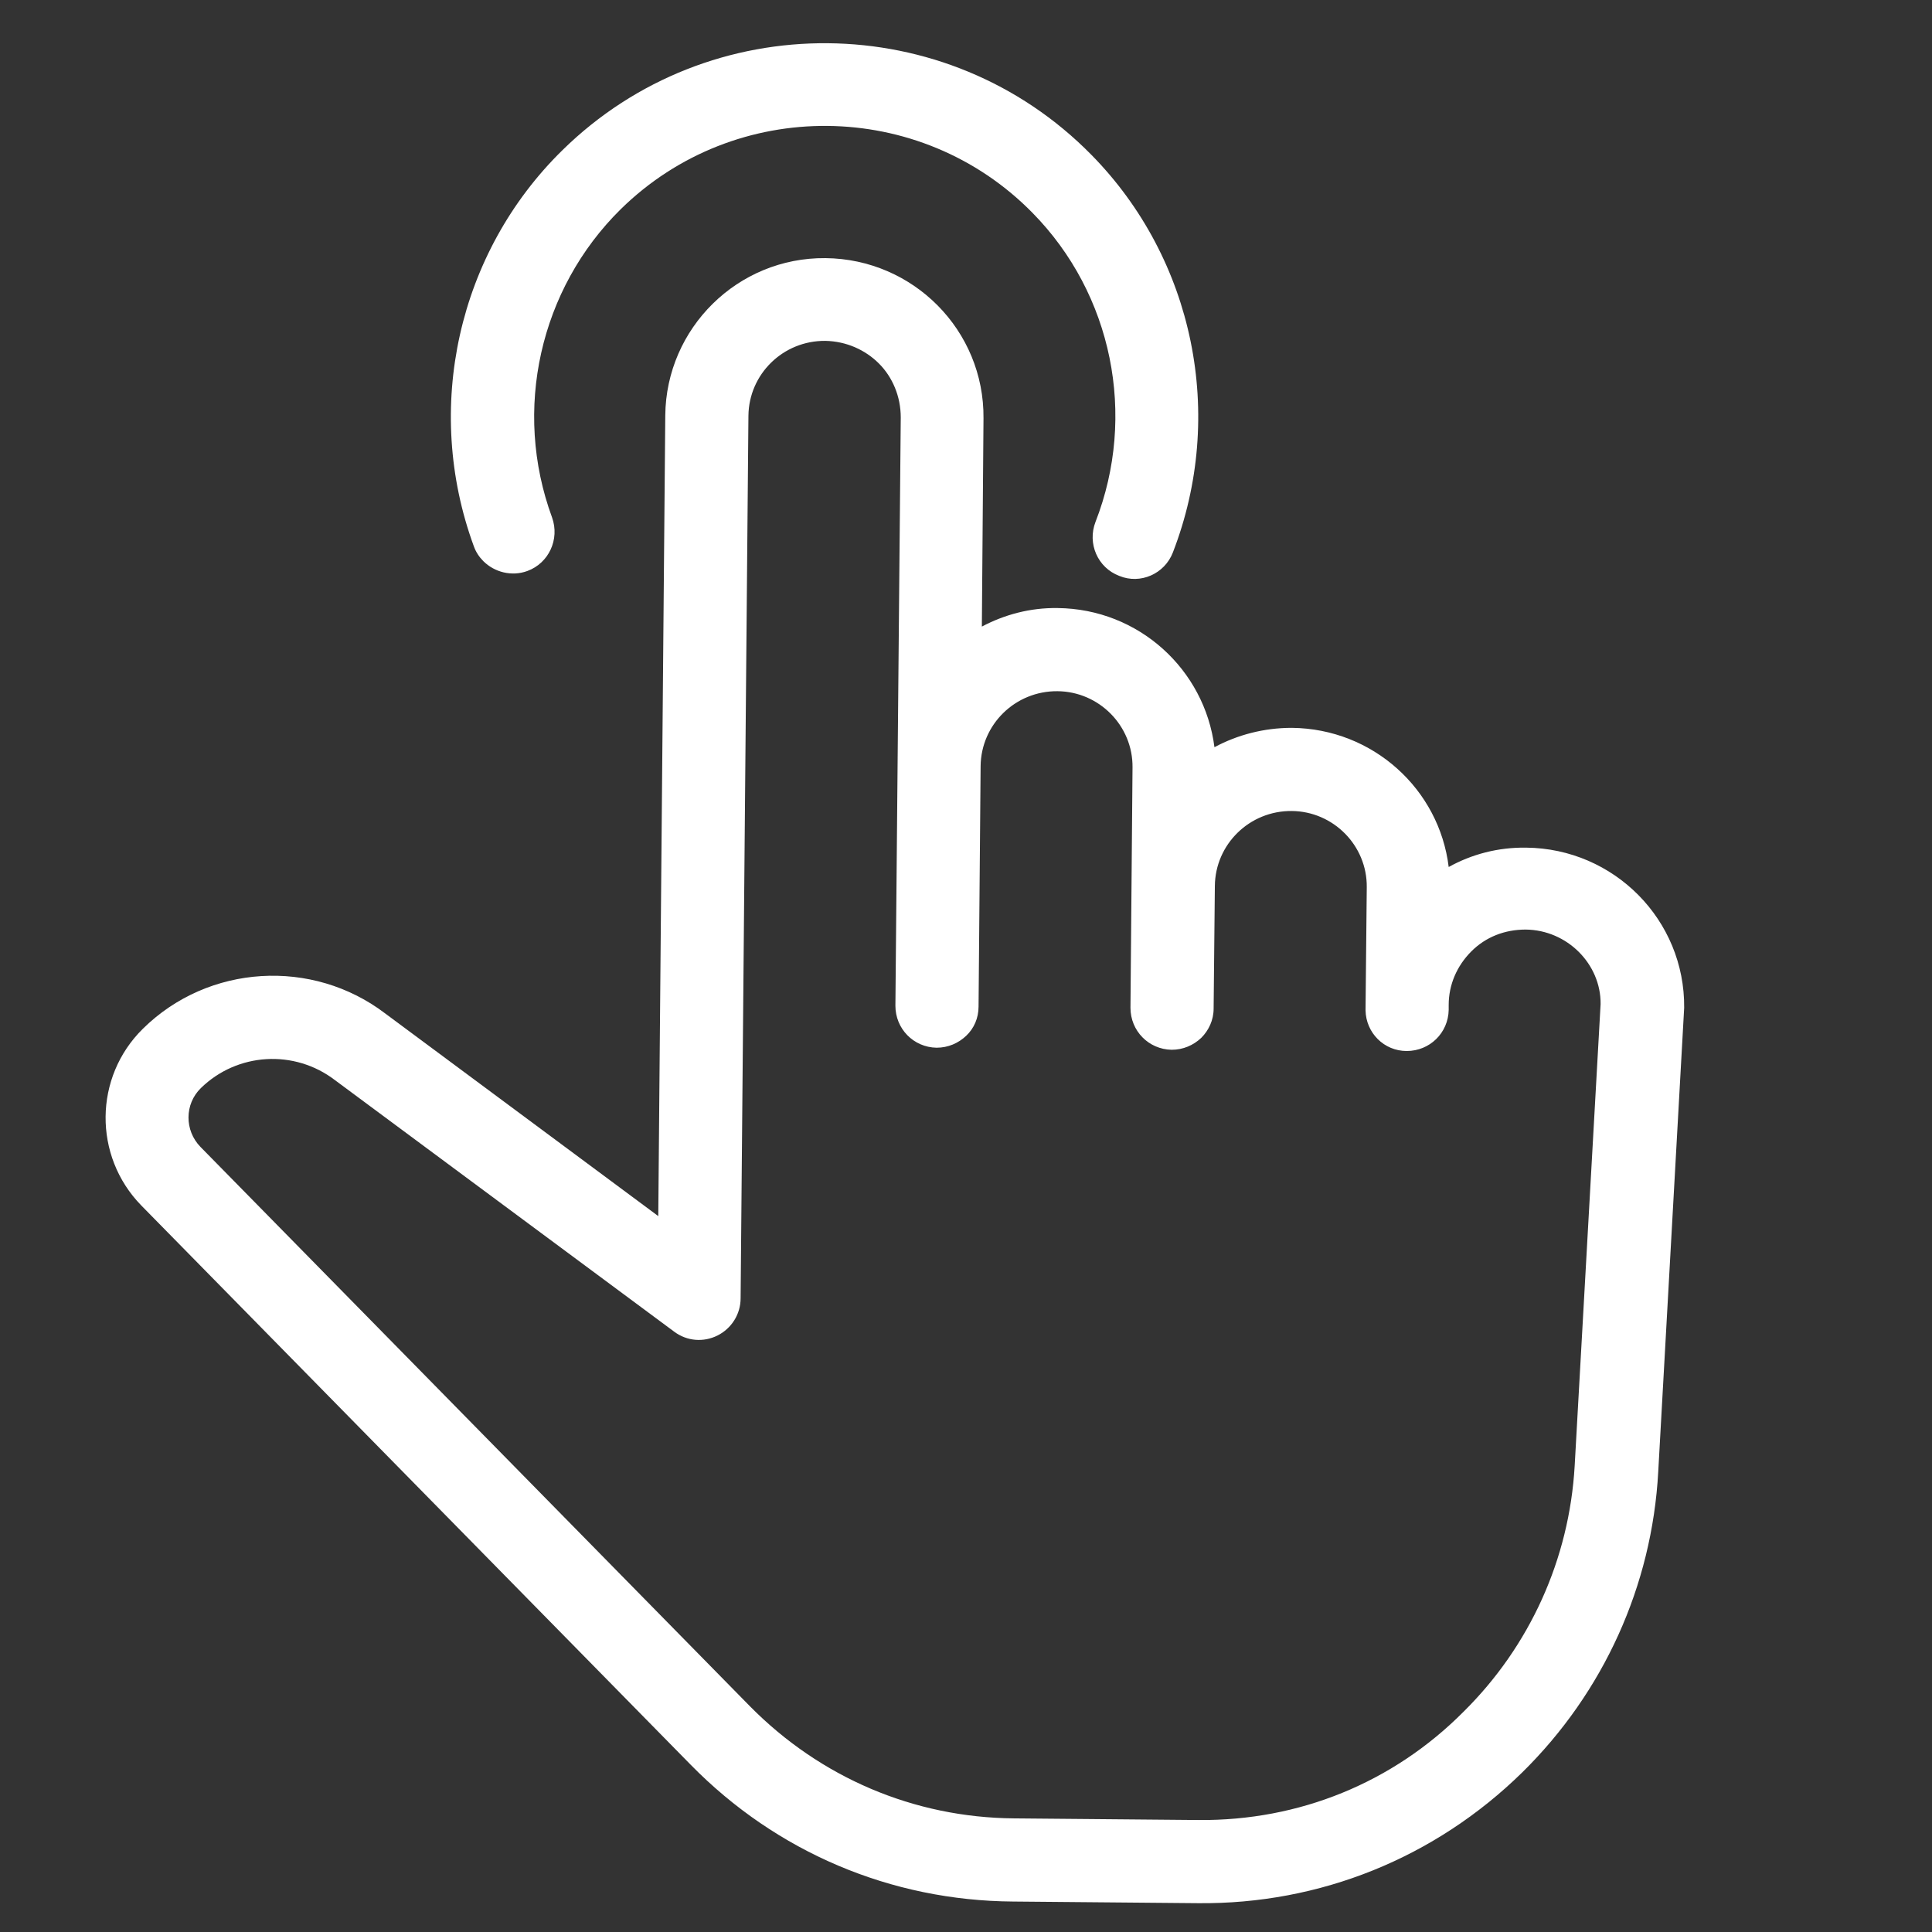
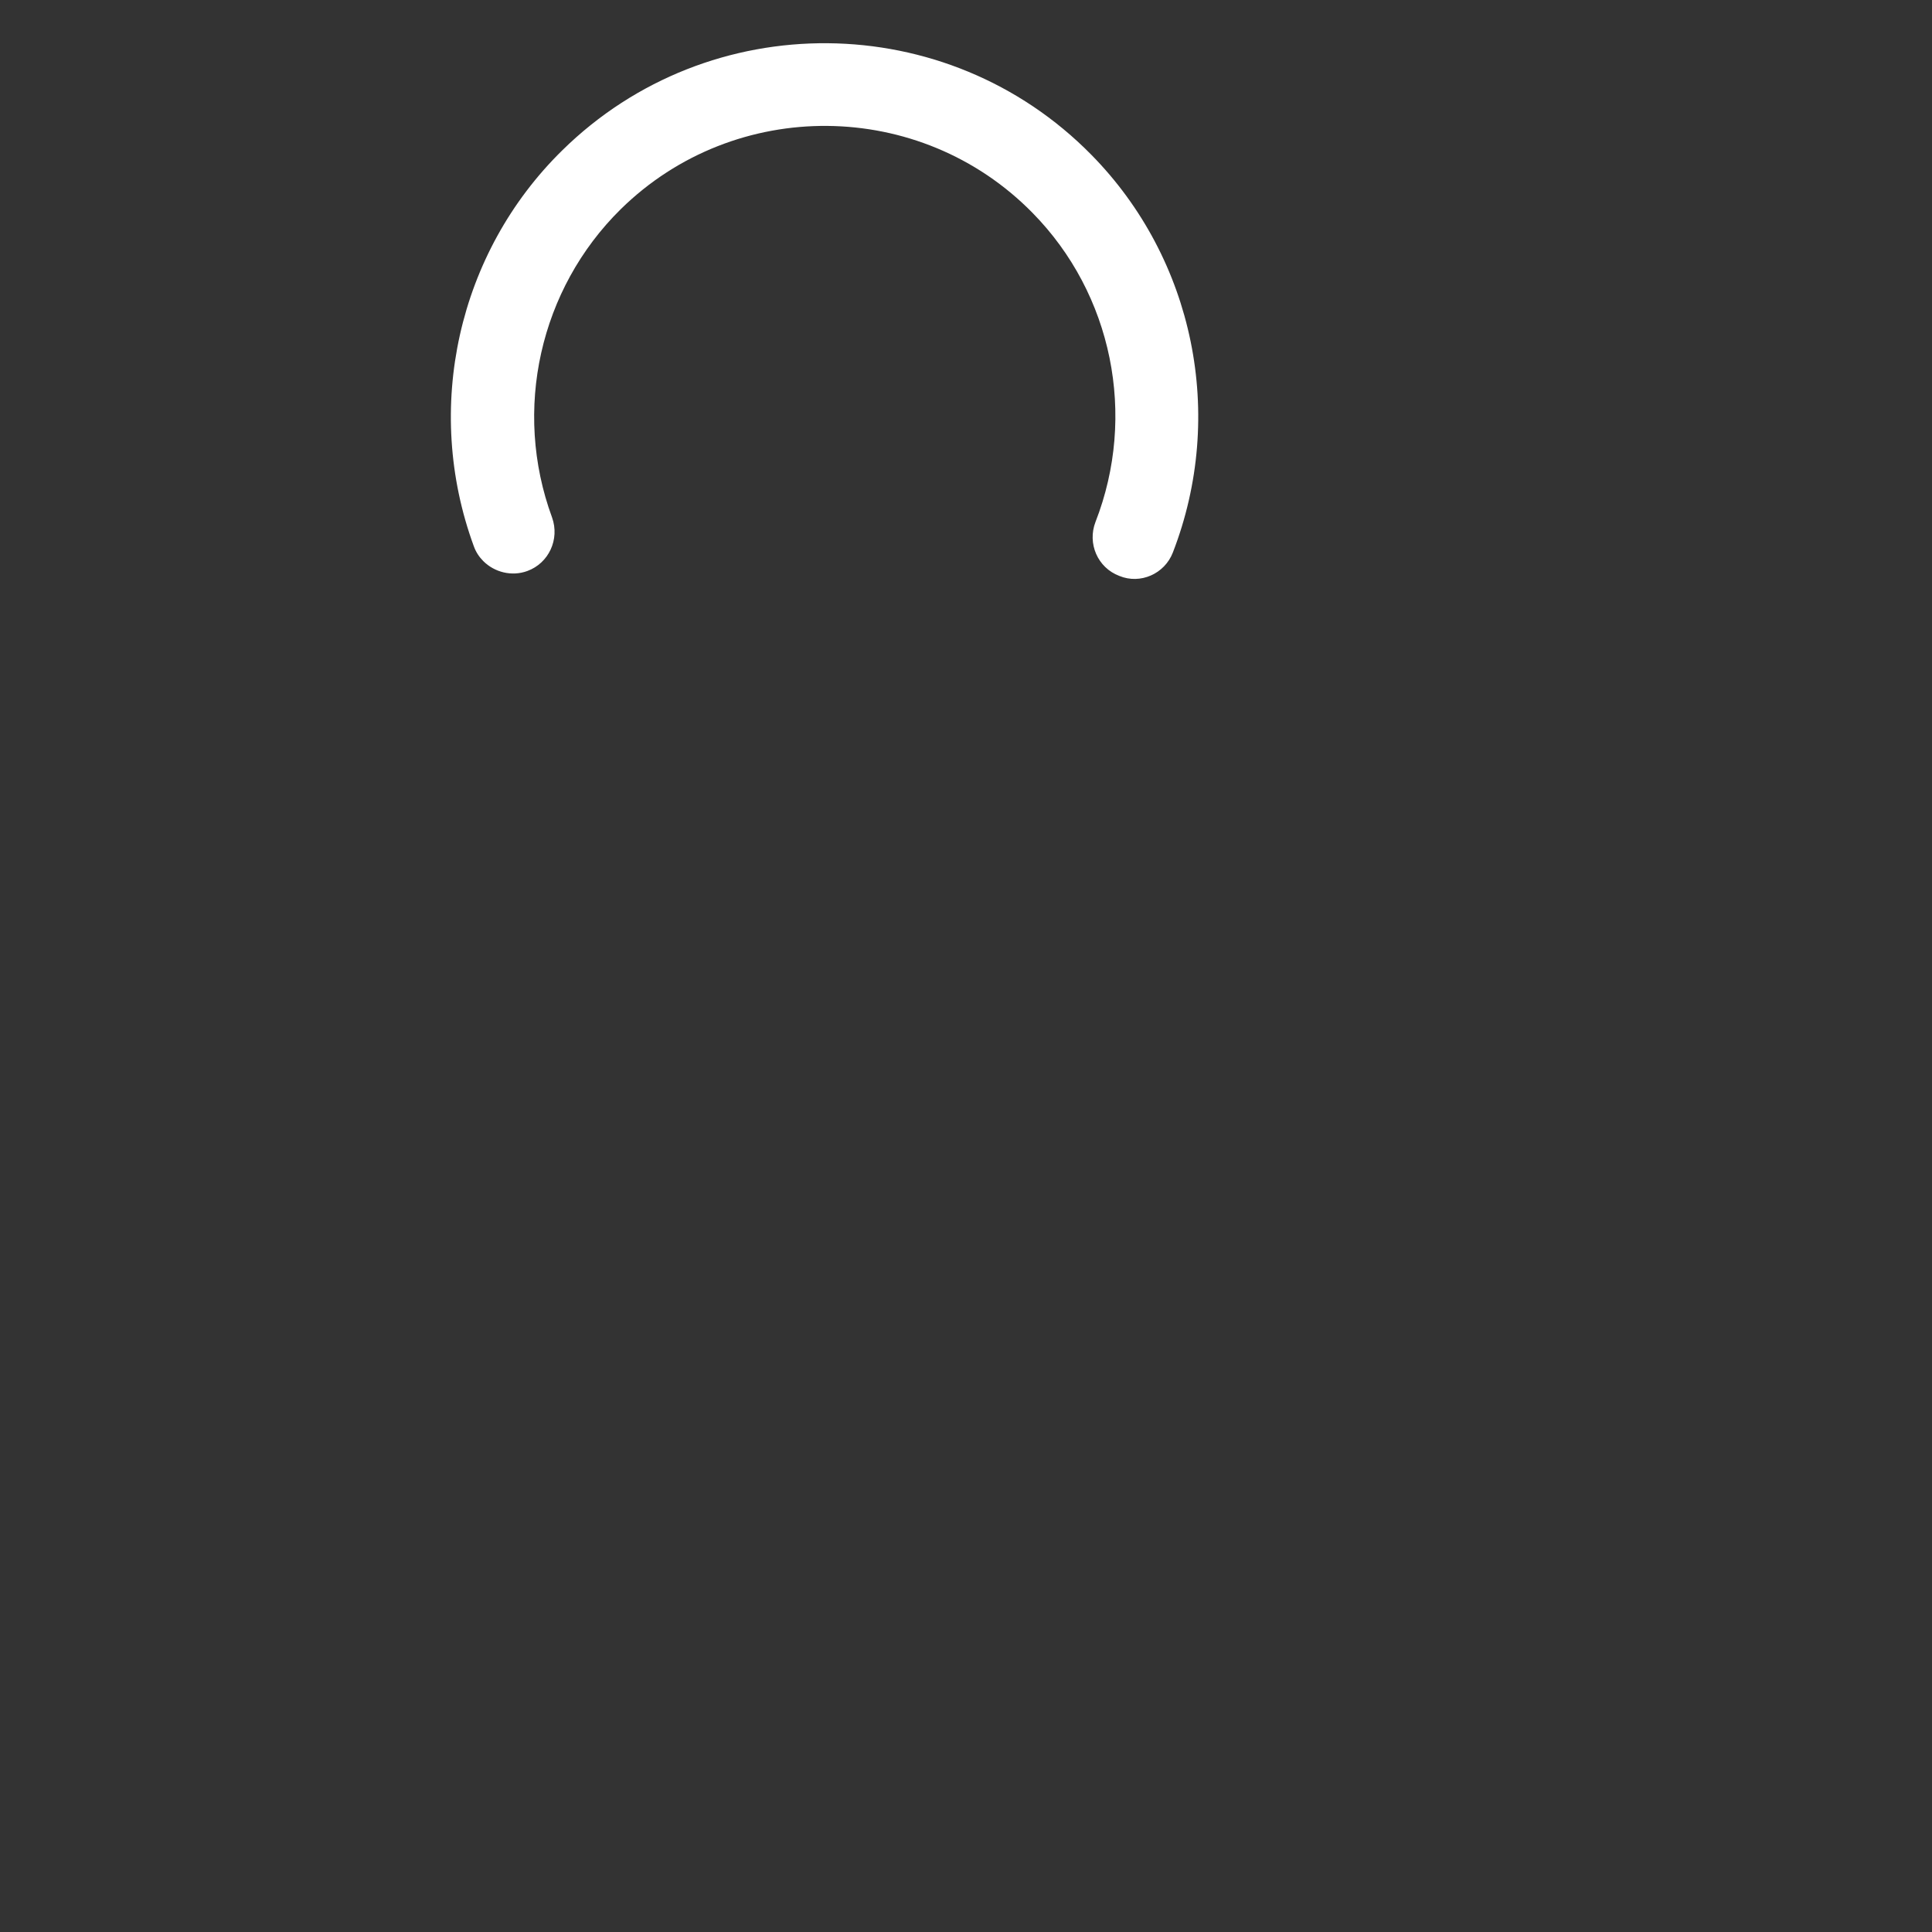
<svg xmlns="http://www.w3.org/2000/svg" version="1.1" id="Capa_1" x="0px" y="0px" viewBox="0 0 469.3 469.3" style="enable-background:new 0 0 469.3 469.3;" xml:space="preserve">
  <rect x="0" y="0" width="469.3" height="469.3" fill="#333333" stroke="none" />
  <style type="text/css">
	.st0{fill:#FFFFFF;}
</style>
  <g>
    <g>
-       <path class="st0" d="M402.8,357.5l6.3-112.7c0.2-21.3-17-38.7-38.4-38.9c-6.8-0.1-13.2,1.6-18.8,4.7    c-2.3-18.9-18.4-33.6-38.1-33.8c-6.8,0-13.2,1.7-18.8,4.7c-2.4-18.9-18.4-33.6-38.1-33.8c-6.7-0.1-12.9,1.6-18.4,4.5l0.4-50.6    c0.2-21.3-17-38.7-38.4-38.9c-21.3-0.2-38.7,17-38.9,38.2l-1.7,194.5l-66.3-49.2c-17.7-13.5-43-12-58.9,3.7    c-11.9,11.7-12.1,30.9-0.4,42.9l133.5,135.9c20.8,21.2,48.6,33,78.3,33.2l44.9,0.4c29.6,0.3,57.6-11,78.8-31.8    C389.5,411.1,401.3,385.2,402.8,357.5z M291.2,442.1l-44.9-0.4c-24.3-0.2-47-9.9-64.1-27.2L48.7,278.6c-3.9-4-3.9-10.4,0.1-14.3    c8.8-8.6,22.7-9.5,32.6-1.9l82.4,61.1c3.1,2.3,7.1,2.6,10.5,0.9c3.4-1.7,5.6-5.2,5.6-9l1.9-214.4c0.1-10.1,8.4-18.3,18.7-18.2    c5.1,0.1,9.7,2.2,13,5.5s5.3,8,5.3,13.1l-1.3,142.9c0,5.6,4.4,10.1,10,10.2c2.8,0,5.3-1.1,7.2-2.9s3-4.3,3-7.1l0.5-58.4    c0.1-10.1,8.4-18.3,18.7-18.2c10.1,0.1,18.3,8.4,18.2,18.5l-0.5,58.4c0,5.6,4.4,10.1,10,10.2c2.8,0,5.3-1.1,7.2-2.9    c1.8-1.8,3-4.3,3-7.1l0.3-29.8c0.1-10.1,8.4-18.3,18.7-18.2c10.1,0.1,18.3,8.4,18.2,18.5l-0.3,29.9c0,0,0,0,0,0l0,0c0,0,0,0,0,0    c0,0,0,0,0,0l0,0c0,0,0,0,0,0c0.1,5.5,4.5,9.9,10,9.9c5.6,0,10.1-4.4,10.2-10l0-1.2c0-4.9,2-9.5,5.5-13s8.1-5.3,13.2-5.3    c10.1,0.1,18.3,8.4,18.2,18.1l-6.3,112.2c-1.3,22.6-10.9,43.8-27,59.7C338.3,433.1,315.5,442.3,291.2,442.1z" />
-     </g>
+       </g>
  </g>
  <g>
    <g>
      <path class="st0" d="M284.9,134.2c12.9-33.3,5.2-71.2-19.8-96.6C230,1.9,172.3,1.4,136.6,36.5c-25.4,24.9-33.8,62.7-21.5,96.2    c0.5,1.4,1.3,2.6,2.3,3.6c2.7,2.7,6.9,3.8,10.7,2.4c5.2-1.9,7.9-7.7,6-13c-9.6-26.1-3-55.5,16.7-74.9c27.8-27.3,72.7-26.9,100,0.9    c19.4,19.7,25.4,49.2,15.3,75.1c-2,5.2,0.5,11.1,5.8,13.1C277,142,282.9,139.4,284.9,134.2z" />
    </g>
  </g>
</svg>